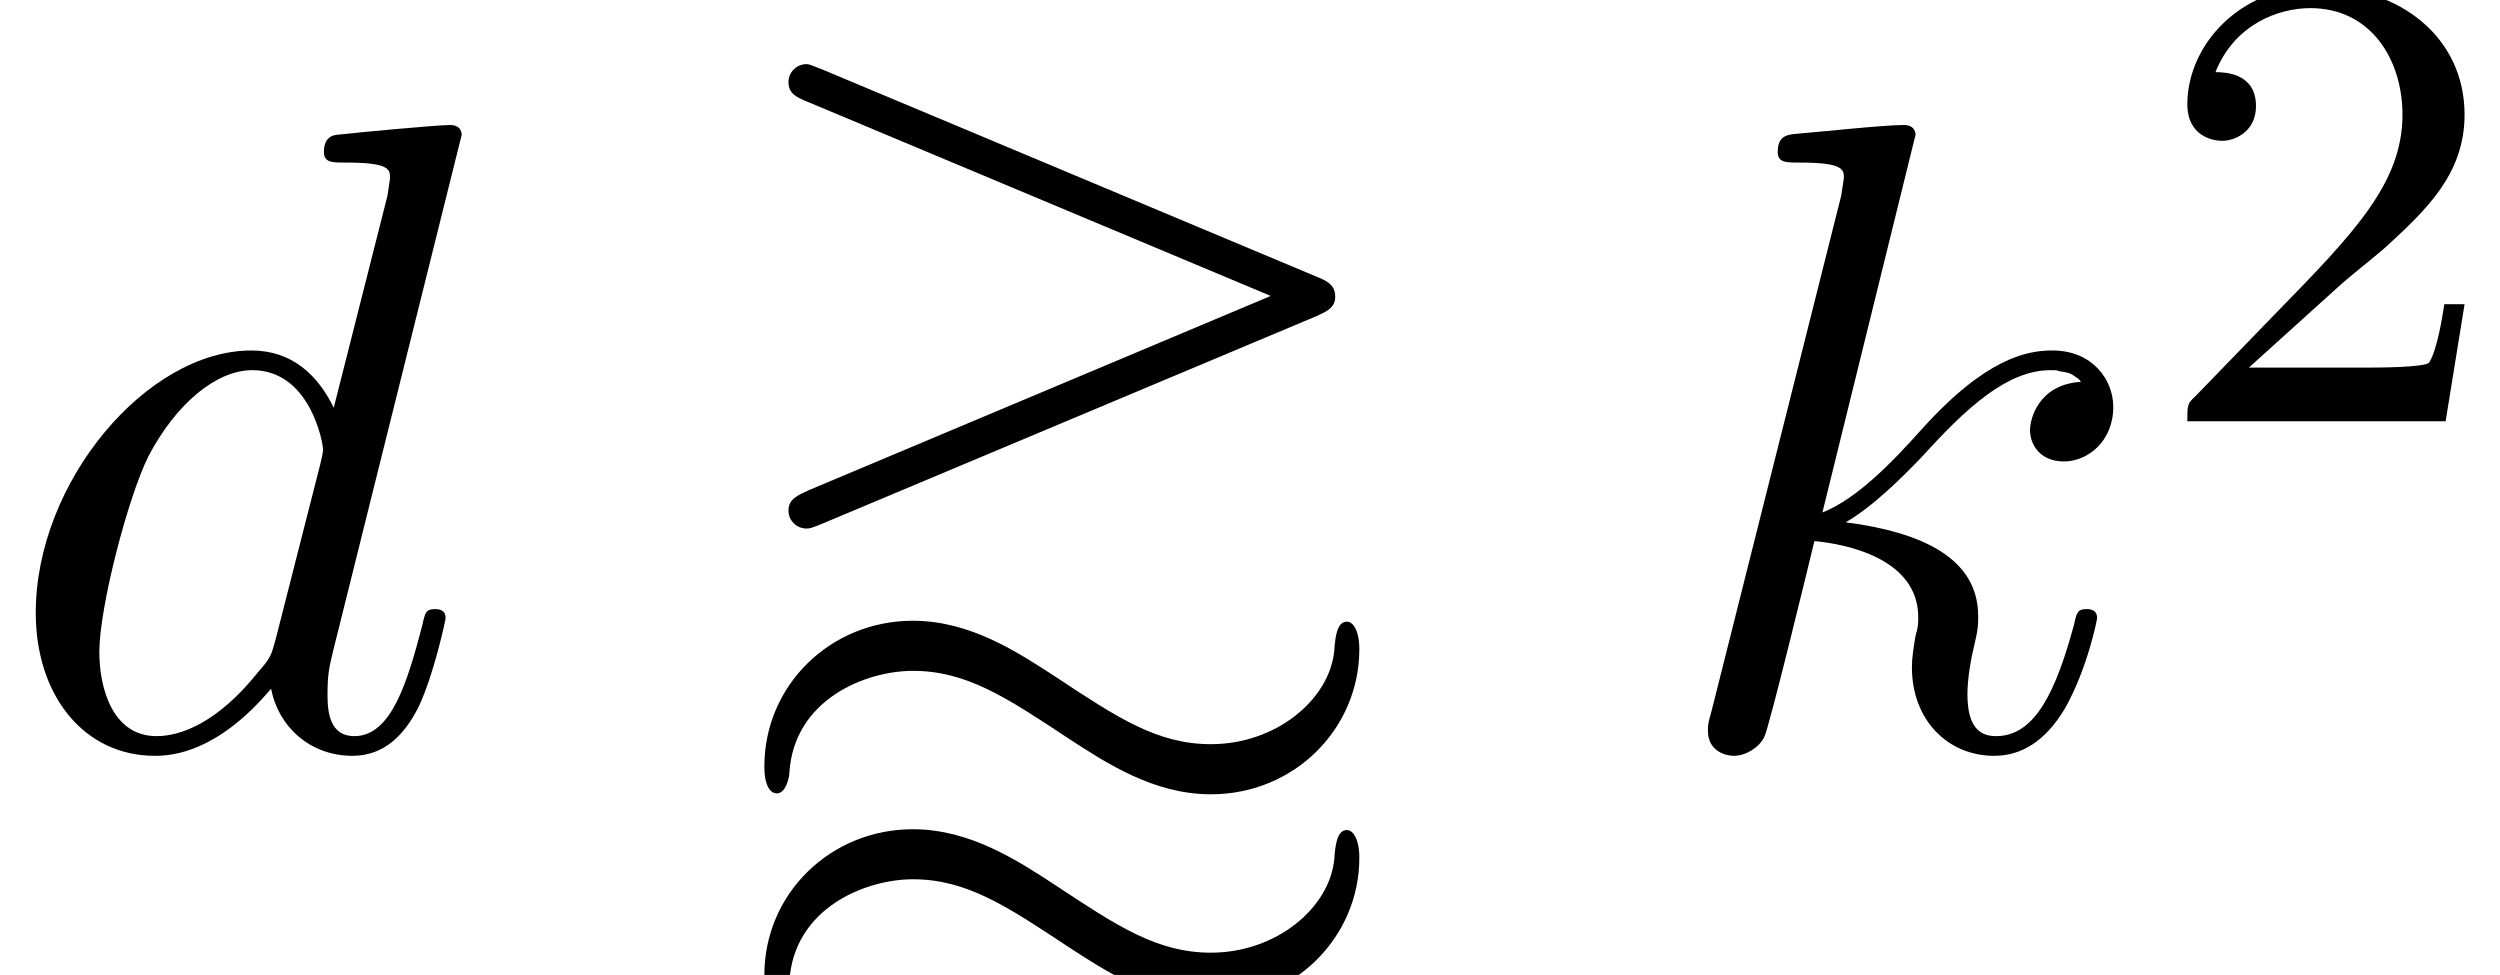
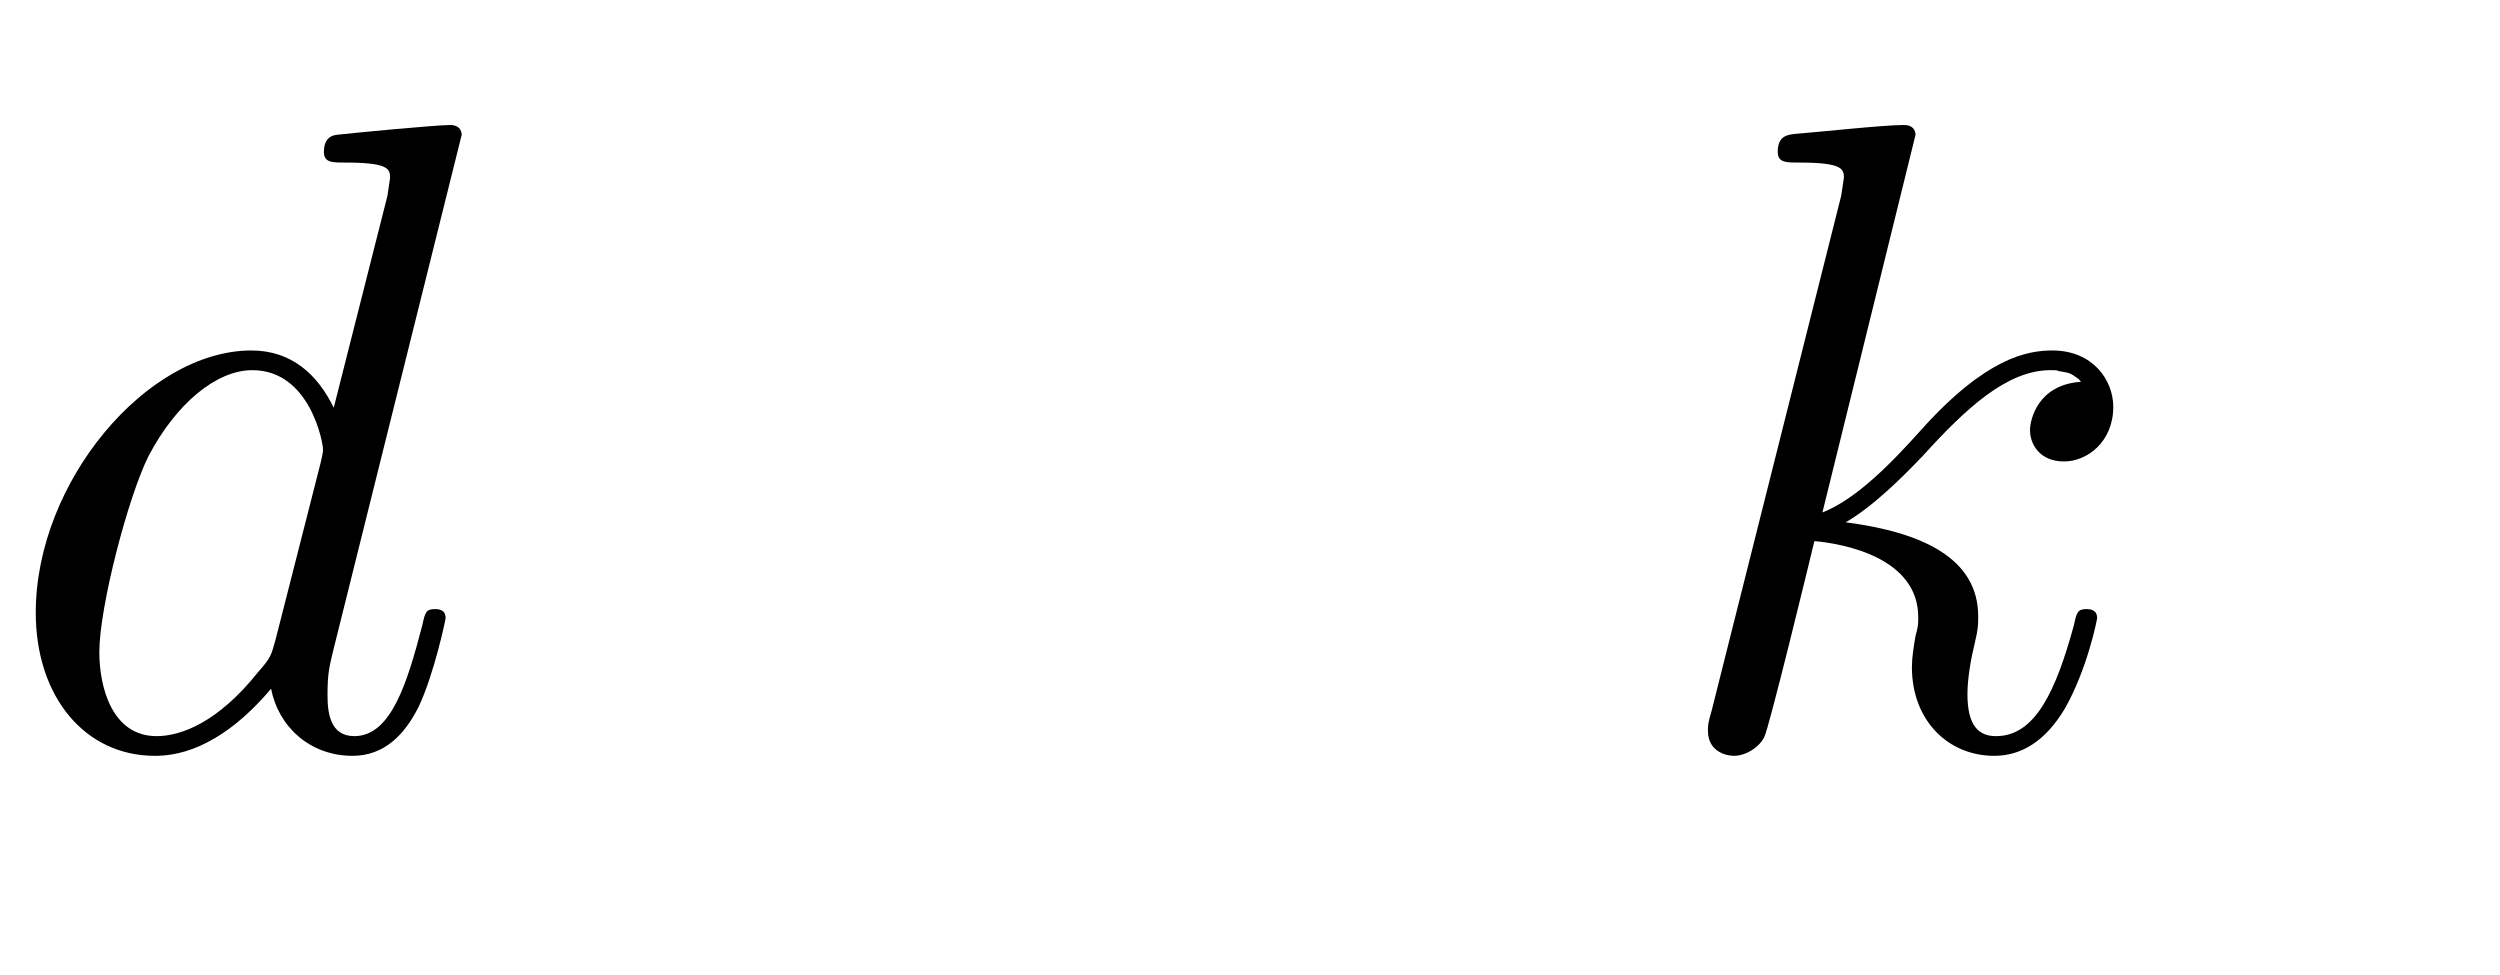
<svg xmlns="http://www.w3.org/2000/svg" xmlns:xlink="http://www.w3.org/1999/xlink" version="1.1" width="30.48pt" height="11.886pt" viewBox="70.735 59.647 30.48 11.886">
  <defs>
-     <path id="g2-50" d="M2.248-1.626C2.375-1.745 2.71-2.008 2.837-2.12C3.332-2.574 3.802-3.013 3.802-3.738C3.802-4.686 3.005-5.3 2.008-5.3C1.052-5.3 .422-4.575 .422-3.866C.422-3.475 .733-3.419 .845-3.419C1.012-3.419 1.259-3.539 1.259-3.842C1.259-4.256 .861-4.256 .765-4.256C.996-4.838 1.53-5.037 1.921-5.037C2.662-5.037 3.045-4.407 3.045-3.738C3.045-2.909 2.463-2.303 1.522-1.339L.518-.303C.422-.215 .422-.199 .422 0H3.571L3.802-1.427H3.555C3.531-1.267 3.467-.869 3.371-.717C3.324-.654 2.718-.654 2.59-.654H1.172L2.248-1.626Z" />
    <path id="g1-100" d="M5.629-7.451C5.629-7.462 5.629-7.571 5.487-7.571C5.324-7.571 4.287-7.473 4.102-7.451C4.015-7.44 3.949-7.385 3.949-7.244C3.949-7.113 4.047-7.113 4.211-7.113C4.735-7.113 4.756-7.036 4.756-6.927L4.724-6.709L4.069-4.124C3.873-4.527 3.556-4.822 3.065-4.822C1.789-4.822 .436-3.218 .436-1.625C.436-.6 1.036 .12 1.887 .12C2.105 .12 2.651 .076 3.305-.698C3.393-.24 3.775 .12 4.298 .12C4.68 .12 4.931-.131 5.105-.48C5.291-.873 5.433-1.538 5.433-1.56C5.433-1.669 5.335-1.669 5.302-1.669C5.193-1.669 5.182-1.625 5.149-1.473C4.964-.764 4.767-.12 4.32-.12C4.025-.12 3.993-.404 3.993-.622C3.993-.884 4.015-.96 4.058-1.145L5.629-7.451ZM3.36-1.298C3.305-1.102 3.305-1.08 3.142-.895C2.662-.295 2.215-.12 1.909-.12C1.364-.12 1.211-.72 1.211-1.145C1.211-1.691 1.56-3.033 1.811-3.535C2.149-4.178 2.64-4.582 3.076-4.582C3.785-4.582 3.938-3.687 3.938-3.622S3.916-3.491 3.905-3.436L3.36-1.298Z" />
    <path id="g1-107" d="M3.131-7.451C3.131-7.462 3.131-7.571 2.989-7.571C2.738-7.571 1.942-7.484 1.658-7.462C1.571-7.451 1.451-7.44 1.451-7.244C1.451-7.113 1.549-7.113 1.713-7.113C2.236-7.113 2.258-7.036 2.258-6.927L2.225-6.709L.644-.425C.6-.273 .6-.251 .6-.185C.6 .065 .818 .12 .916 .12C1.058 .12 1.222 .022 1.287-.109C1.342-.207 1.833-2.225 1.898-2.498C2.269-2.465 3.164-2.291 3.164-1.571C3.164-1.495 3.164-1.451 3.131-1.342C3.109-1.211 3.087-1.08 3.087-.96C3.087-.316 3.524 .12 4.091 .12C4.418 .12 4.713-.055 4.953-.458C5.225-.938 5.345-1.538 5.345-1.56C5.345-1.669 5.247-1.669 5.215-1.669C5.105-1.669 5.095-1.625 5.062-1.473C4.844-.676 4.593-.12 4.113-.12C3.905-.12 3.764-.24 3.764-.633C3.764-.818 3.807-1.069 3.851-1.244C3.895-1.429 3.895-1.473 3.895-1.582C3.895-2.291 3.207-2.607 2.28-2.727C2.618-2.924 2.967-3.273 3.218-3.535C3.742-4.113 4.244-4.582 4.778-4.582C4.844-4.582 4.855-4.582 4.876-4.571C5.007-4.549 5.018-4.549 5.105-4.484C5.127-4.473 5.127-4.462 5.149-4.44C4.625-4.407 4.527-3.982 4.527-3.851C4.527-3.676 4.647-3.469 4.942-3.469C5.225-3.469 5.542-3.709 5.542-4.135C5.542-4.462 5.291-4.822 4.8-4.822C4.495-4.822 3.993-4.735 3.207-3.862C2.836-3.447 2.411-3.011 1.996-2.847L3.131-7.451Z" />
-     <path id="g0-39" d="M7.331-5.236C7.451-5.291 7.571-5.335 7.571-5.476C7.571-5.629 7.462-5.673 7.331-5.727L1.32-8.247C1.2-8.291 1.167-8.313 1.124-8.313C1.004-8.313 .905-8.215 .905-8.095C.905-7.953 1.004-7.909 1.135-7.855L6.785-5.487L1.156-3.12C1.015-3.055 .905-3.011 .905-2.869C.905-2.749 1.004-2.651 1.124-2.651C1.156-2.651 1.178-2.651 1.331-2.716L7.331-5.236ZM7.865 1.364C7.865 1.135 7.789 1.025 7.713 1.025C7.593 1.025 7.571 1.211 7.56 1.375C7.505 1.975 6.851 2.52 6.055 2.52C5.4 2.52 4.909 2.193 4.167 1.702C3.698 1.396 3.12 1.015 2.422 1.015C1.418 1.015 .611 1.8 .611 2.793C.611 3.033 .687 3.12 .764 3.12C.873 3.12 .916 2.924 .916 2.869C.971 1.975 1.844 1.625 2.422 1.625C3.076 1.625 3.567 1.953 4.309 2.444C4.778 2.749 5.356 3.131 6.055 3.131C7.08 3.131 7.865 2.324 7.865 1.364ZM7.865-1.178C7.865-1.407 7.789-1.516 7.713-1.516C7.593-1.516 7.571-1.331 7.56-1.167C7.505-.567 6.851-.022 6.055-.022C5.4-.022 4.909-.349 4.167-.84C3.698-1.145 3.12-1.527 2.422-1.527C1.418-1.527 .611-.742 .611 .251C.611 .491 .687 .578 .764 .578C.873 .578 .916 .382 .916 .327C.971-.567 1.844-.916 2.422-.916C3.076-.916 3.567-.589 4.309-.098C4.778 .207 5.356 .589 6.055 .589C7.08 .589 7.865-.218 7.865-1.178Z" />
  </defs>
  <g id="page1">
    <use x="70.735" y="68.742" xlink:href="#g1-100" />
    <use x="79.443" y="68.742" xlink:href="#g0-39" />
    <use x="90.958" y="68.742" xlink:href="#g1-107" />
    <use x="96.981" y="64.783" xlink:href="#g2-50" />
  </g>
</svg>